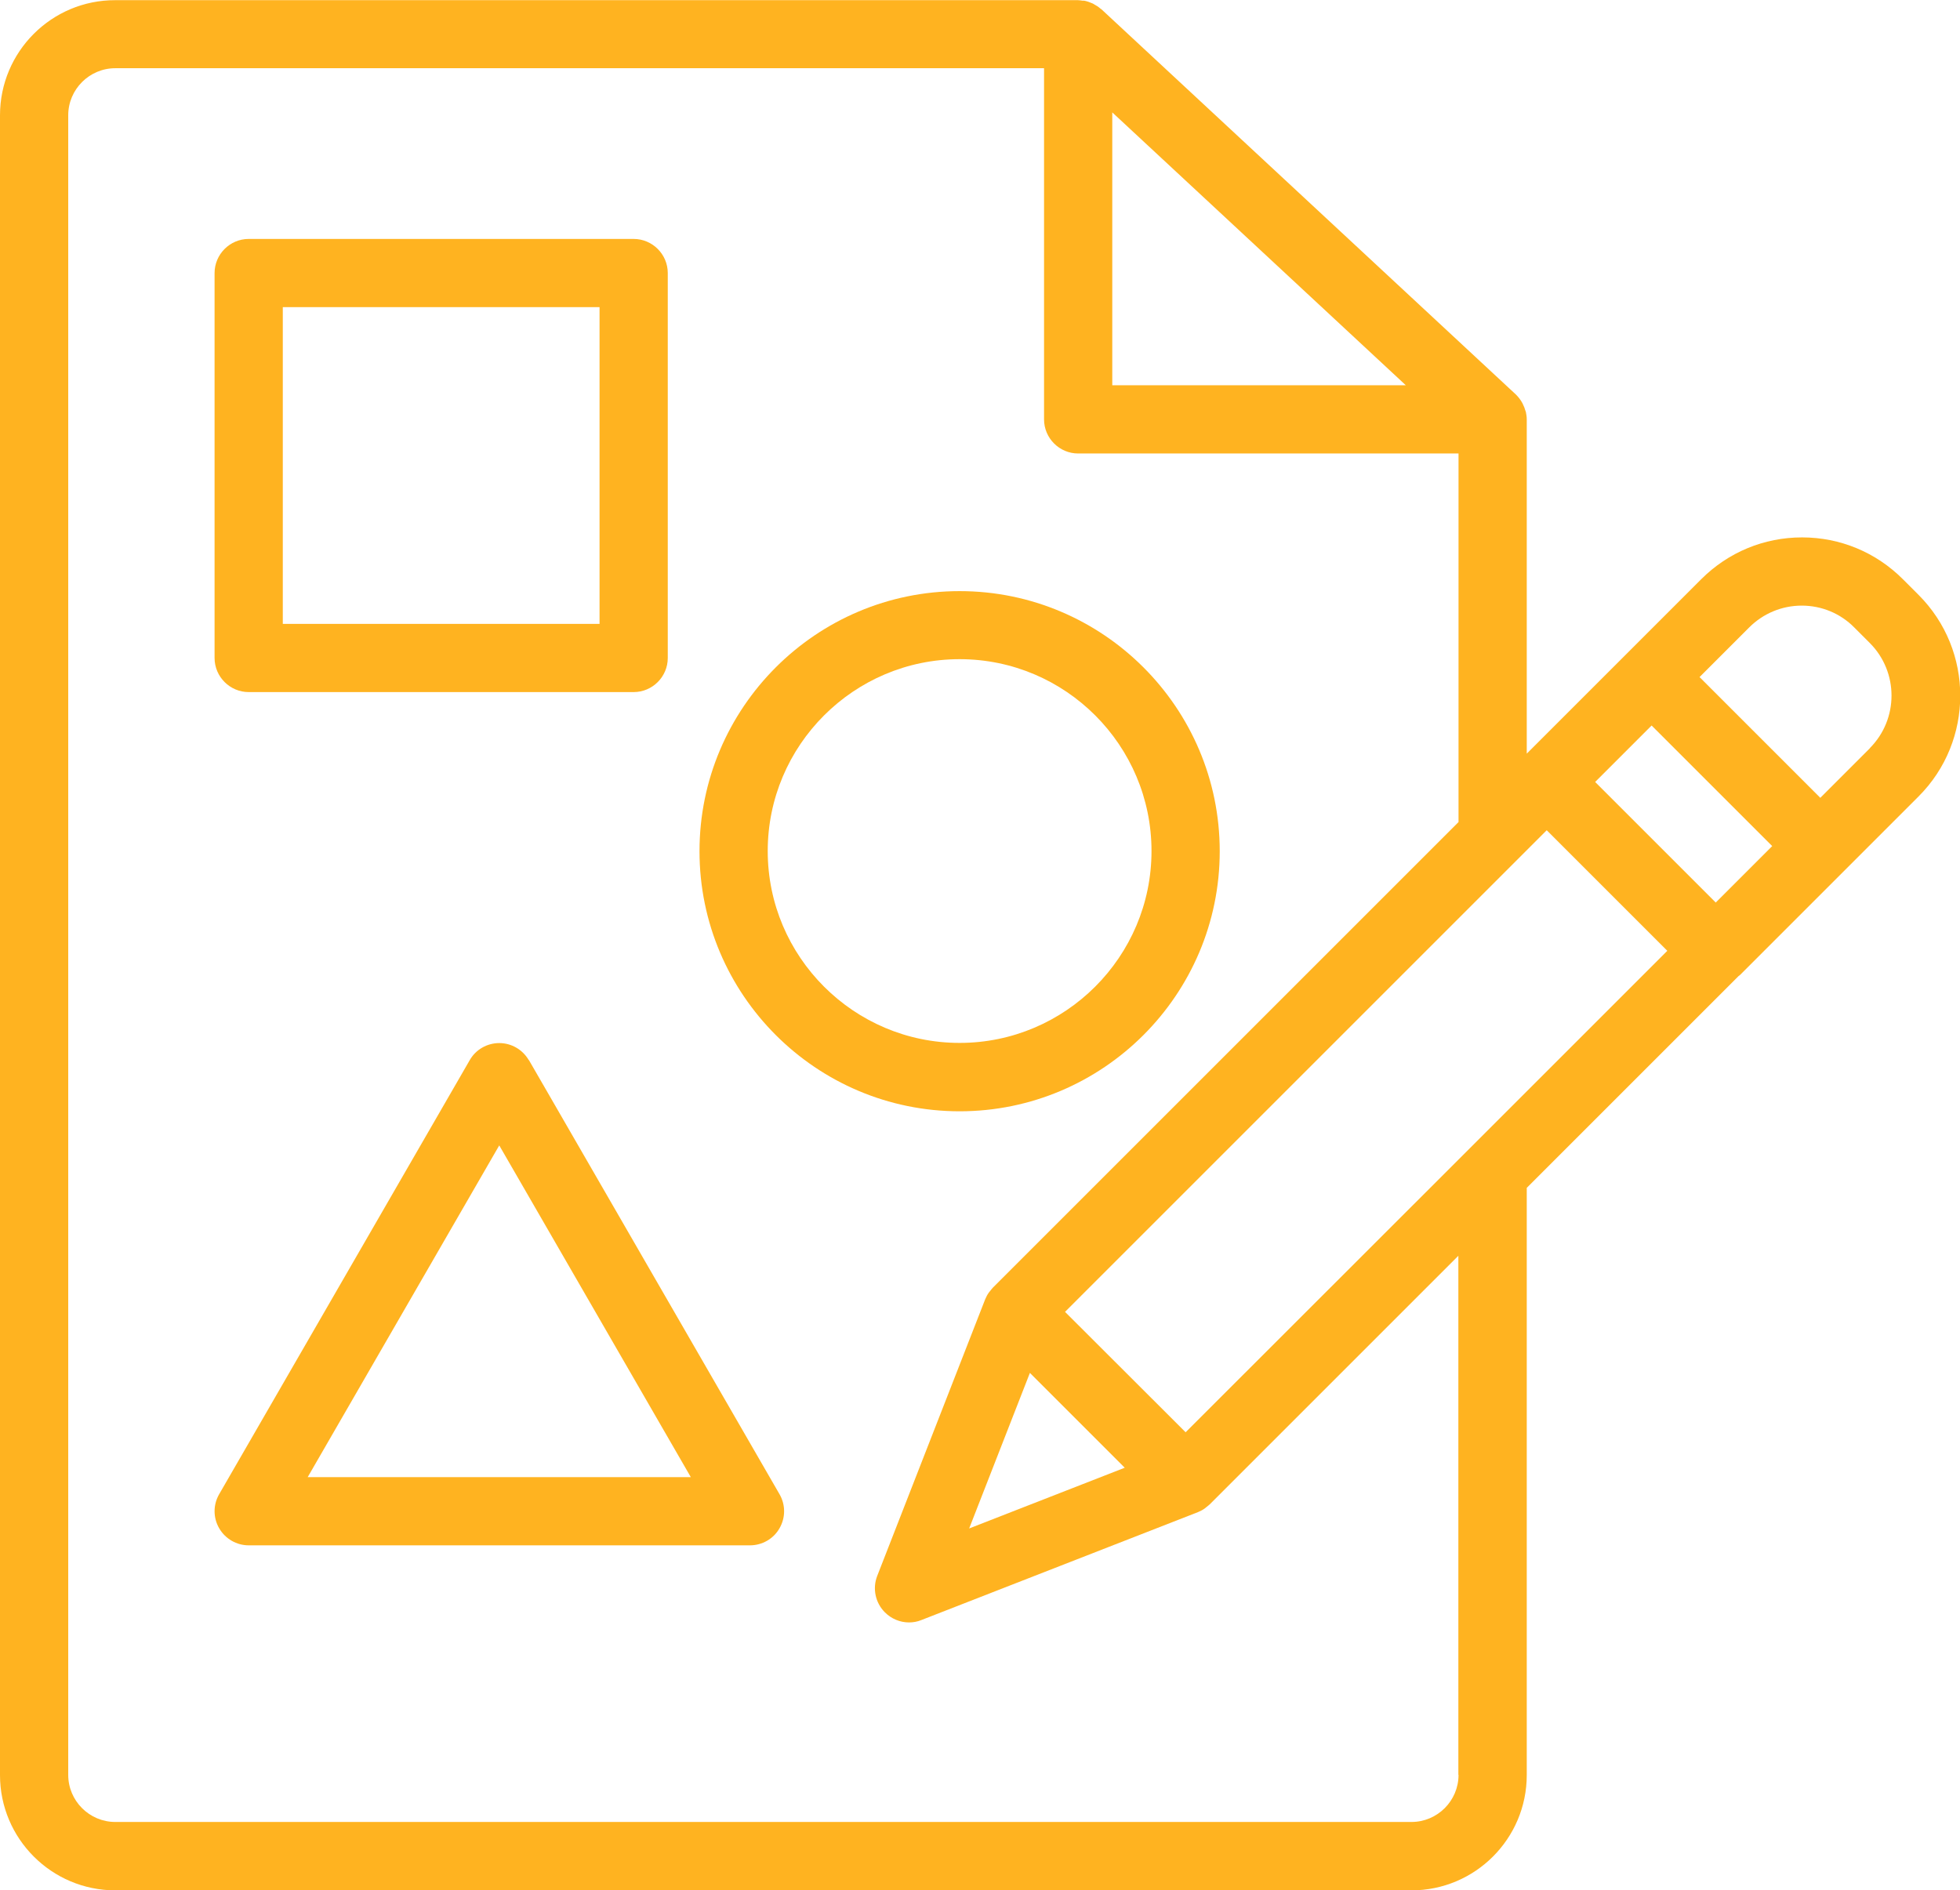
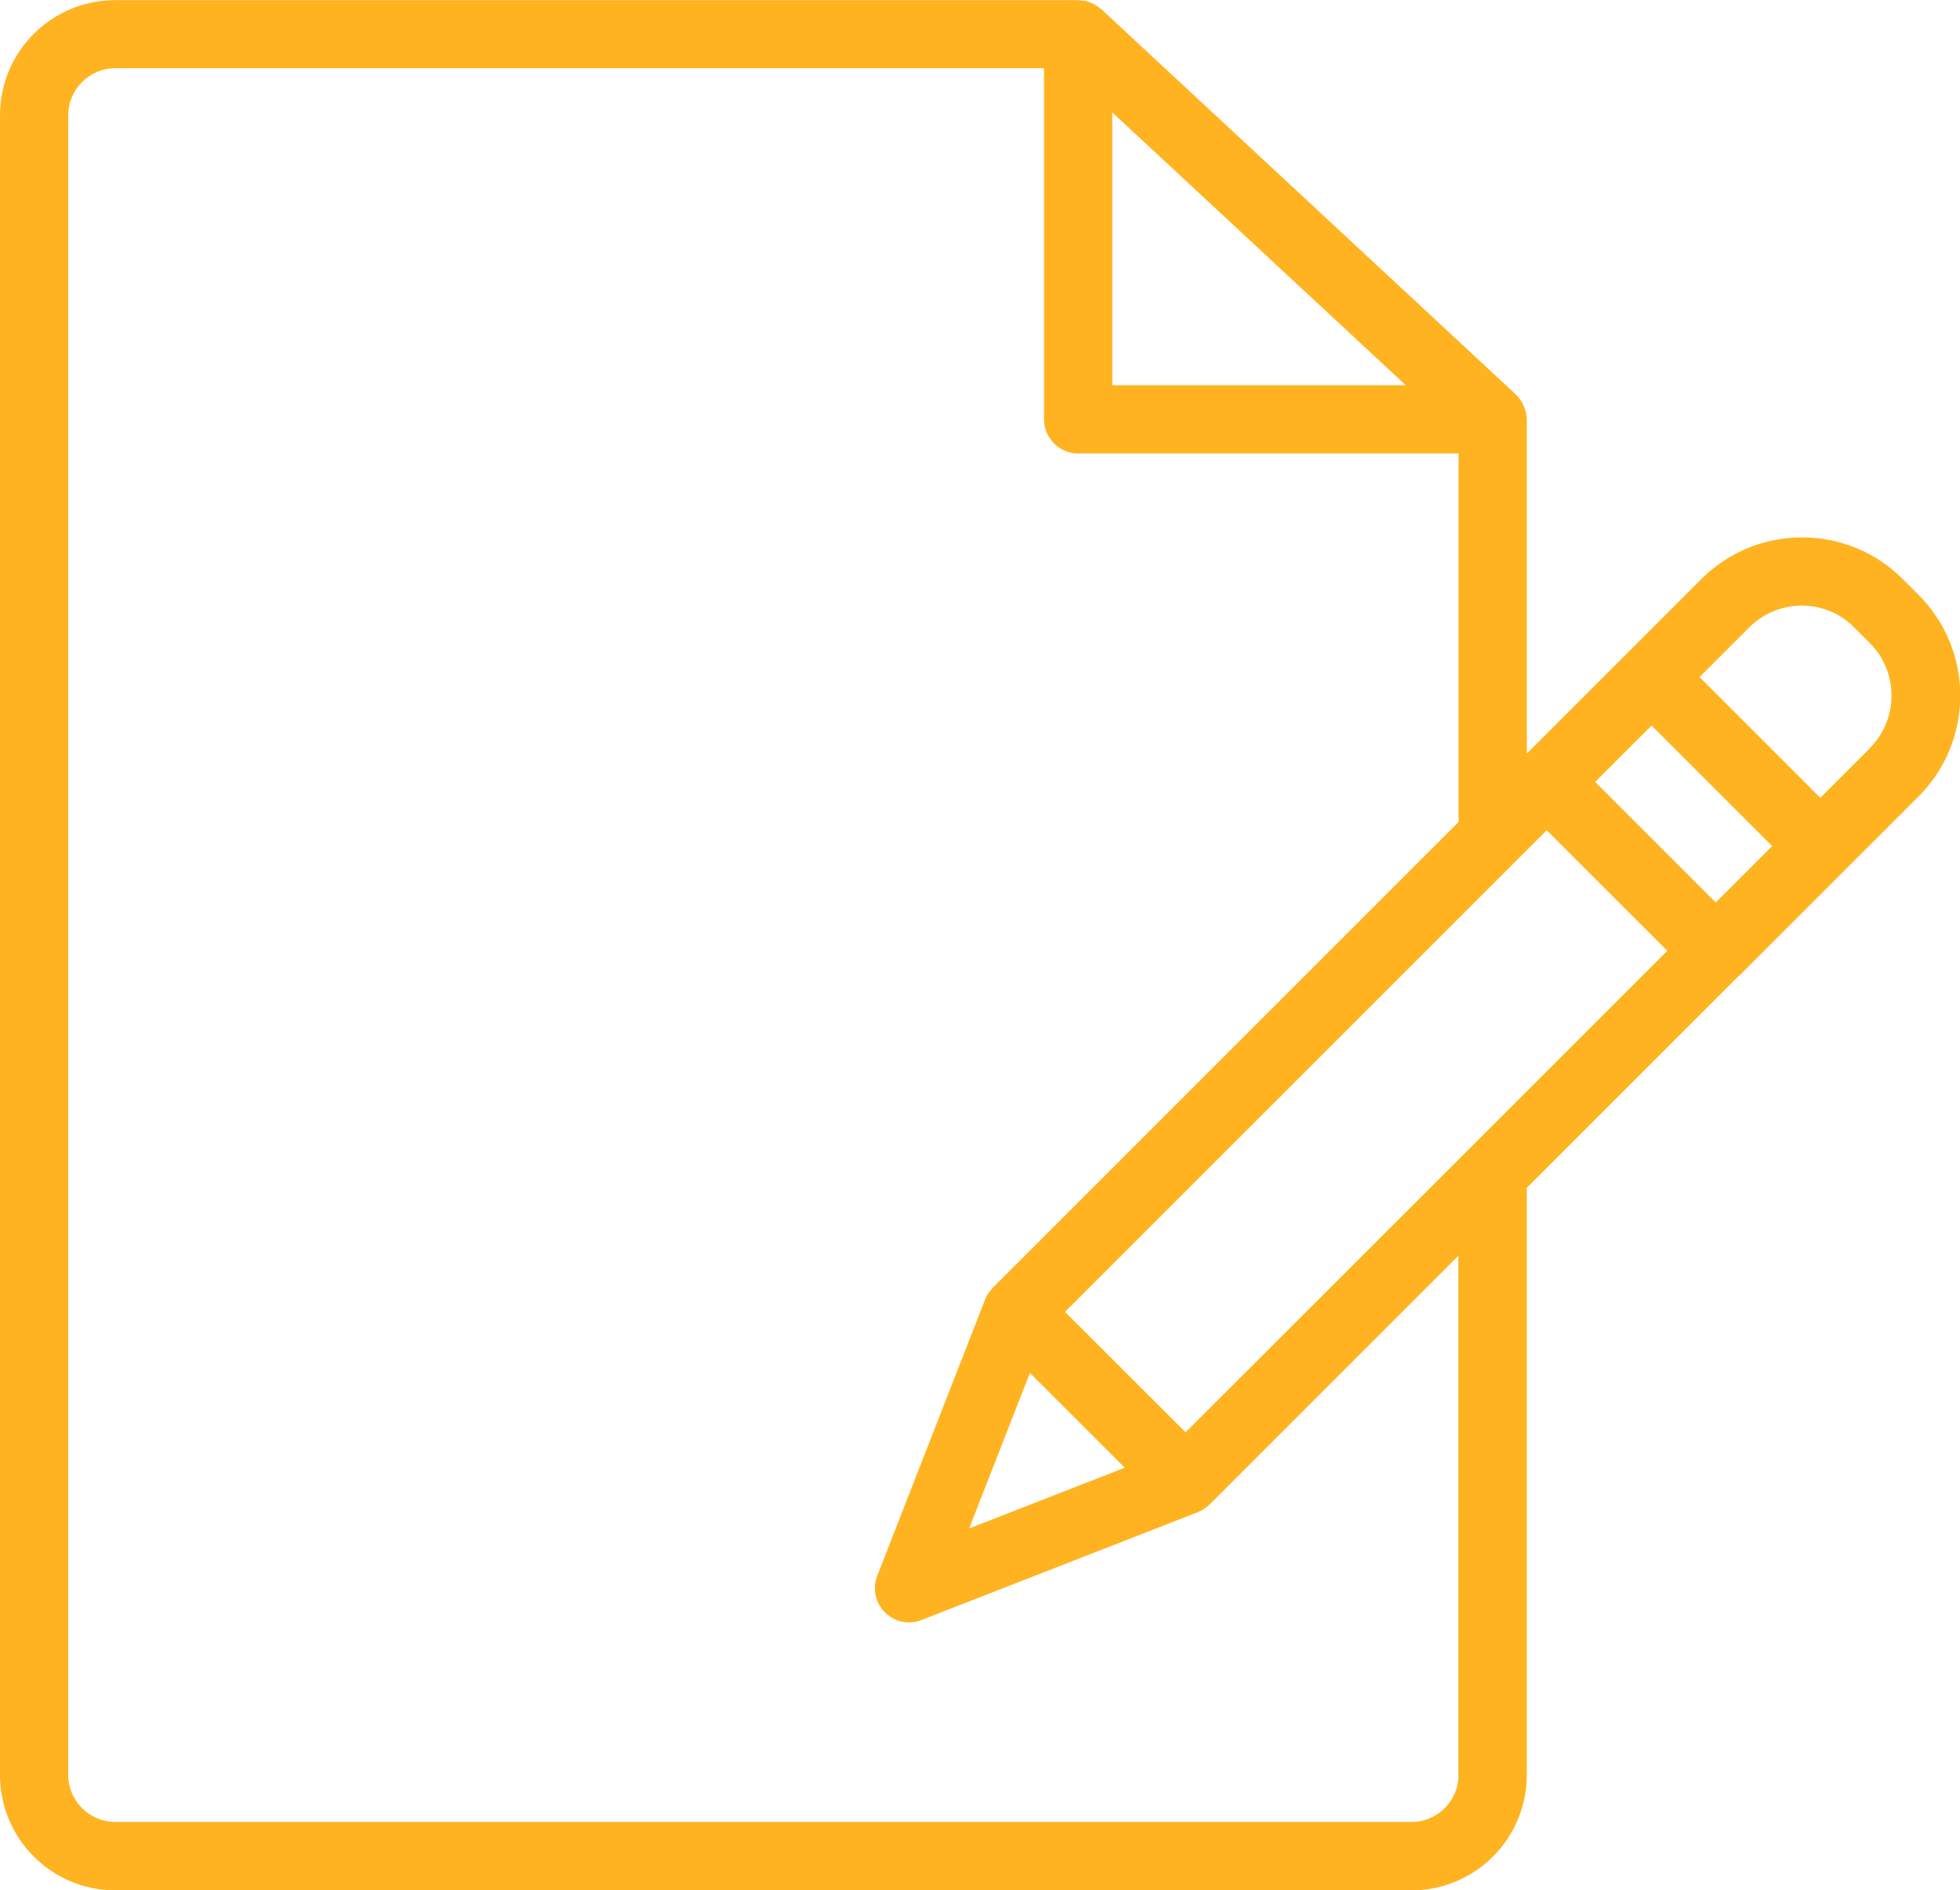
<svg xmlns="http://www.w3.org/2000/svg" id="Layer_2" data-name="Layer 2" viewBox="0 0 114.91 110.84">
  <defs>
    <style>
      .cls-1 {
        fill: #ffb320;
        stroke-width: 0px;
      }
    </style>
  </defs>
  <g id="Layer_1-2" data-name="Layer 1">
-     <path class="cls-1" d="m14.58,40.58h22.57c1.1,0,2-.9,2-2v-22.57c0-1.1-.9-2-2-2H14.58c-1.1,0-2,.9-2,2v22.57c0,1.1.9,2,2,2Zm2-22.57h18.57v18.57h-18.57v-18.57Z" />
    <path class="cls-1" d="m111.56,33.96c-1.58-1.58-3.68-2.45-5.91-2.45s-4.33.87-5.91,2.45l-10.23,10.23v-19.59c0-.15-.02-.29-.05-.43,0-.02-.01-.04-.02-.06-.04-.15-.1-.3-.17-.44-.02-.04-.04-.07-.06-.11-.09-.15-.2-.29-.32-.41,0,0-.01-.02-.02-.02L64.57.54s-.04-.02-.06-.04c-.11-.1-.24-.18-.37-.25-.03-.02-.06-.04-.09-.05-.16-.07-.32-.13-.49-.16-.03,0-.06,0-.09,0-.09-.01-.18-.03-.27-.03H6.76C3.03,0,0,3.03,0,6.76v97.32c0,3.73,3.03,6.76,6.76,6.76h75.99c3.73,0,6.76-3.03,6.76-6.76v-34.43l12.42-12.42s.05-.04.08-.06l10.47-10.47c3.26-3.26,3.26-8.56,0-11.82l-.91-.91Zm-22.05,30.03l-4,4-16,15.99-7.07-7.06,23.06-23.06,4-4,1.18-1.18,7.07,7.07-8.25,8.25Zm-23.57,22.07l-9.12,3.56,3.56-9.12,5.56,5.56Zm27.58-40.21l3.31-3.31,7.07,7.07-3.31,3.31-7.07-7.07Zm-11.1-23.26h-17.21V6.59l17.21,16Zm3.09,81.48c0,1.52-1.24,2.76-2.76,2.76H6.76c-1.52,0-2.76-1.24-2.76-2.76V6.76c0-1.52,1.24-2.76,2.76-2.76h54.45v20.59c0,1.1.9,2,2,2h22.3v21.61l-27.3,27.3c-.05.05-.09.11-.14.17-.03.04-.06.07-.09.11-.09.12-.16.26-.22.4,0,0,0,0,0,0l-6.33,16.22c-.29.74-.11,1.58.45,2.14.38.38.89.59,1.41.59.24,0,.49-.04.73-.14l16.22-6.33s0,0,0,0c.14-.06.28-.13.4-.22.04-.03.07-.06.11-.09.06-.05.12-.09.17-.14l14.58-14.58v30.43Zm24.13-60.21l-2.92,2.92-7.08-7.08,2.91-2.91c.82-.82,1.92-1.28,3.08-1.28s2.26.45,3.08,1.28l.91.91c1.7,1.7,1.7,4.47,0,6.17Z" />
-     <path class="cls-1" d="m56.26,65.16c8.41,0,15.25-6.84,15.25-15.25s-6.84-15.25-15.25-15.25-15.25,6.84-15.25,15.25,6.84,15.25,15.25,15.25Zm0-26.51c6.21,0,11.25,5.05,11.25,11.25s-5.05,11.25-11.25,11.25-11.25-5.05-11.25-11.25,5.05-11.25,11.25-11.25Z" />
-     <path class="cls-1" d="m31,62.16c-.36-.62-1.02-1-1.73-1s-1.38.38-1.73,1l-14.69,25.45c-.36.62-.36,1.38,0,2,.36.62,1.02,1,1.73,1h29.39c.71,0,1.38-.38,1.73-1,.36-.62.36-1.38,0-2l-14.69-25.45Zm-12.96,24.45l11.23-19.45,11.23,19.45h-22.46Z" />
  </g>
</svg>